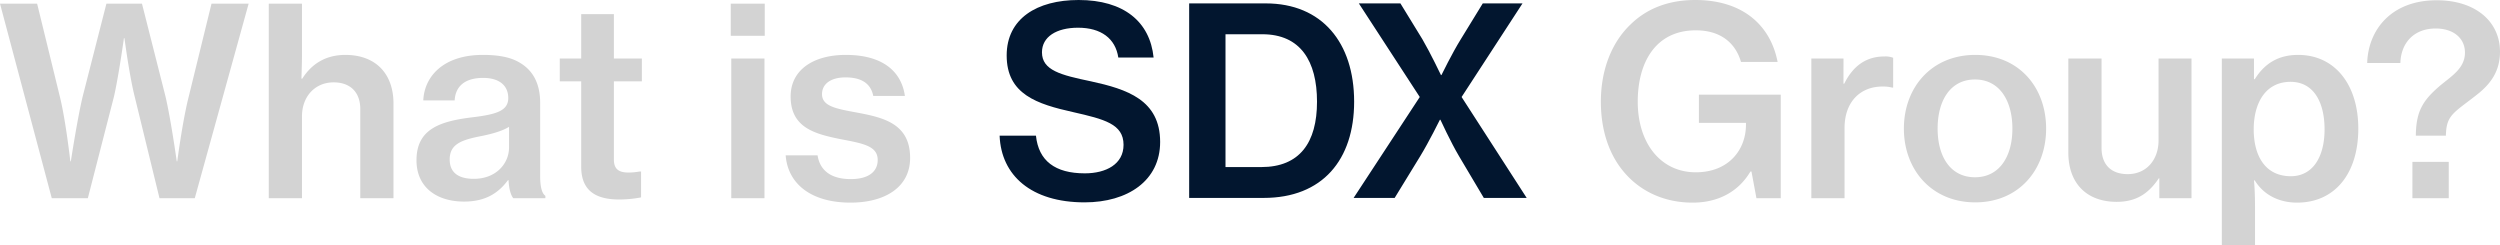
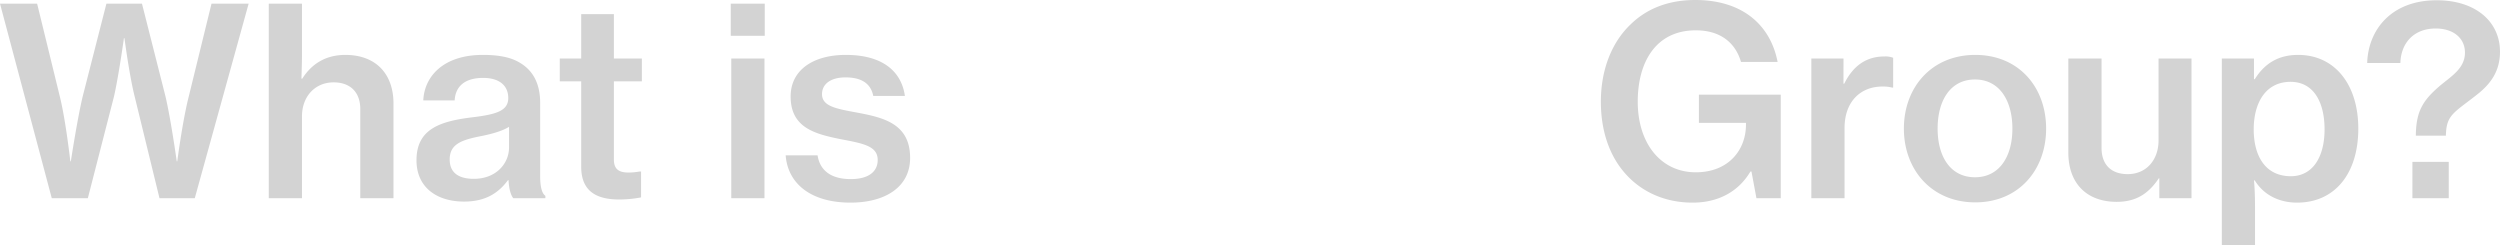
<svg xmlns="http://www.w3.org/2000/svg" width="1262.184" height="123.684" viewBox="0 0 1262.184 123.684">
  <g id="グループ_47714" data-name="グループ 47714" transform="translate(-1934.716 -1191.944)">
    <g id="グループ_47712" data-name="グループ 47712" transform="translate(1491 435.868)">
-       <path id="パス_867340" data-name="パス 867340" d="M545.292,2.244c21.78,0,38.148-10.956,38.148-30.492,0-21.252-16.764-26.664-34.98-30.624-15.18-3.168-24.684-5.544-24.684-14.652,0-7.788,7.26-12.408,18.216-12.408,11.616,0,18.876,5.412,20.328,15.048h17.82c-1.848-18.084-15.048-29.04-37.884-29.04-20.988,0-36.3,9.372-36.3,27.984,0,19.668,15.312,24.552,33.66,28.644,15.576,3.564,25.344,5.94,25.344,16.5,0,9.768-8.844,14.388-19.536,14.388-15.048,0-23.364-6.336-24.684-19.008H502.392C503.184-11.352,518.364,2.244,545.292,2.244ZM598.092,0h37.62c29.7,0,45.672-19.272,45.672-48.576,0-29.832-16.236-49.632-44.616-49.632H598.092ZM616.44-15.576V-82.632h18.612c19.272,0,27.588,13.6,27.588,34.056,0,20.592-8.712,33-28.116,33ZM681.12,0h20.724L714.78-21.12c4.356-7.128,9.9-18.348,9.9-18.348h.264s5.148,11.22,9.372,18.348L746.856,0H768.5L735.636-50.952l30.756-47.256H746.328L735.24-80.124c-4.356,7-9.768,18.084-9.768,18.084h-.264s-5.28-11.088-9.372-18.084L704.748-98.208H683.76l30.756,47.256Z" transform="translate(446 856)" fill="#02162f" />
-     </g>
+       </g>
    <g id="グループ_47713" data-name="グループ 47713" transform="translate(1487 436)">
      <path id="パス_867340-2" data-name="パス 867340" d="M27.852,0H46.068l13.2-51.348c2.376-10.428,5.016-29.436,5.016-29.436h.264S67.056-61.776,69.7-51.348L82.236,0h17.82l27.192-98.208H108.5L96.888-50.82c-3.036,12.012-5.676,32.208-5.676,32.208h-.264s-2.9-20.856-5.676-32.736l-11.88-46.86H55.44L43.428-51.216c-2.772,11.748-5.94,32.6-5.94,32.6h-.264S34.98-38.676,32.076-50.688L20.46-98.208H1.716ZM154.176-71.808v-26.4H137.412V0h16.764V-41.316c0-10.032,6.6-17.16,15.972-17.16,8.58,0,13.464,5.148,13.464,13.464V0h16.764V-47.784c0-15.18-9.108-24.552-24.288-24.552-9.9,0-17.028,4.488-21.78,12.012h-.4C154.044-64.416,154.176-69.828,154.176-71.808ZM260.832,0h16.236V-1.188c-1.584-1.056-2.64-4.092-2.64-9.9V-48.18c0-9.372-3.432-16.1-10.032-20.064-4.62-2.9-10.824-4.092-18.876-4.092-20.064,0-29.568,10.956-30.1,22.968h15.84c.4-7,5.016-11.352,14.388-11.352,8.448,0,12.672,4.092,12.672,10.164,0,6.336-5.808,8.184-17.424,9.636-16.764,1.98-28.908,5.808-28.908,21.78,0,13.728,10.3,20.856,24.024,20.856,11.22,0,17.556-4.62,22.176-10.824h.264C258.72-4.356,259.644-1.584,260.832,0ZM240.9-9.768c-6.468,0-12.144-2.244-12.144-9.768,0-7.788,5.94-9.9,16.236-11.88,5.148-1.056,10.428-2.508,13.728-4.62v10.428C258.72-17.688,252.384-9.768,240.9-9.768ZM284.328-59h10.824V-15.84c0,12.408,7.788,16.5,19.14,16.5A59.462,59.462,0,0,0,325.38-.4V-13.464h-.792a32.7,32.7,0,0,1-5.412.528c-4.752,0-7.524-1.452-7.524-6.6V-59h14.124V-70.488H311.652v-22.44h-16.5v22.44H284.328Zm86.328-22.968h17.16V-98.208h-17.16ZM370.92,0h16.764V-70.488H370.92Zm60.192,2.244c17.424,0,30.1-7.788,30.1-22.572,0-17.16-13.2-20.328-26.532-22.836-10.692-1.98-17.952-3.168-17.952-9.372,0-4.884,4.092-8.448,11.88-8.448,8.316,0,12.8,3.3,13.992,9.372h15.972c-1.716-12.276-11.088-20.724-29.832-20.724-16.5,0-27.852,7.656-27.852,20.988,0,15.972,12.54,19.008,25.74,21.648,11.088,2.112,18.216,3.432,18.216,10.428,0,5.676-4.356,9.636-13.6,9.636-8.976,0-15.444-3.564-16.764-12.012h-16.1C399.432-7.392,411.048,2.244,431.112,2.244ZM888.492,0h12.276V-52.272H859.452v14.256h23.76v1.188c-.132,12.54-8.844,23.76-25.344,23.76-17.688,0-29.3-14.652-29.3-35.64,0-20.328,9.372-36.036,29.3-36.036,13.068,0,20.2,6.864,22.836,15.972h18.48c-3.564-18.48-17.556-31.284-41.58-31.284-13.992,0-24.816,4.62-32.736,12.408-9.636,9.24-14.916,23.1-14.916,38.94,0,15.048,4.488,27.852,12.936,36.96,8.052,8.712,19.536,13.992,33.4,13.992,12.276,0,22.836-5.016,29.172-15.708h.528Zm43.956-70.488H916.212V0h16.764V-35.376c0-13.6,8.316-21.12,19.4-20.988a17.721,17.721,0,0,1,4.62.528h.528V-70.884a10.734,10.734,0,0,0-4.488-.66c-8.976,0-15.708,4.62-20.2,13.728h-.4Zm66.528,72.6c21.912,0,35.772-16.368,35.772-37.224,0-20.988-13.86-37.224-35.772-37.224S962.94-56.1,962.94-35.112C962.94-14.256,977.064,2.112,998.976,2.112Zm-.132-12.672c-12.408,0-18.876-10.428-18.876-24.552,0-14.256,6.468-24.816,18.876-24.816,12.276,0,18.876,10.56,18.876,24.816C1017.72-20.988,1011.12-10.56,998.844-10.56ZM1108.14,0V-70.488h-16.632v41.316c0,9.768-6.072,17.028-15.576,17.028-8.448,0-13.2-4.884-13.2-13.2V-70.488h-16.764v47.52c0,15.18,8.976,24.816,24.42,24.816,9.9,0,16.1-4.224,21.252-11.88h.264V0Zm15.312,23.628h16.764V4.752c0-6.6-.264-11.088-.528-13.728h.4c4.356,7.128,12.012,11.22,21.384,11.22,19.008,0,30.888-14.652,30.888-37.356,0-22.44-12.012-37.224-30.36-37.224-9.9,0-16.9,4.224-21.912,12.276h-.4V-70.488h-16.236ZM1158.3-11.088c-12.936,0-18.744-10.3-18.744-23.628s5.94-24.024,18.612-24.024c11.484,0,17.16,10.032,17.16,24.024C1175.328-20.856,1169.388-11.088,1158.3-11.088ZM1219.68,0h18.348V-18.348H1219.68Zm1.716-31.548h15.18c.132-4.752.792-7.524,3.036-10.3,2.508-3.036,6.864-5.808,13.332-10.956,5.676-4.62,10.956-10.824,10.956-21.12,0-15.18-12.276-26-31.944-26-22.836,0-34.584,14.784-35.112,31.68h16.764c.264-10.032,6.732-17.424,17.82-17.424,9.108,0,14.784,5.016,14.784,12.144,0,8.052-6.864,11.88-12.936,17.028C1224.7-49.1,1221.528-43.56,1221.4-31.548Z" transform="translate(446 856)" fill="#d3d3d3" />
    </g>
  </g>
</svg>